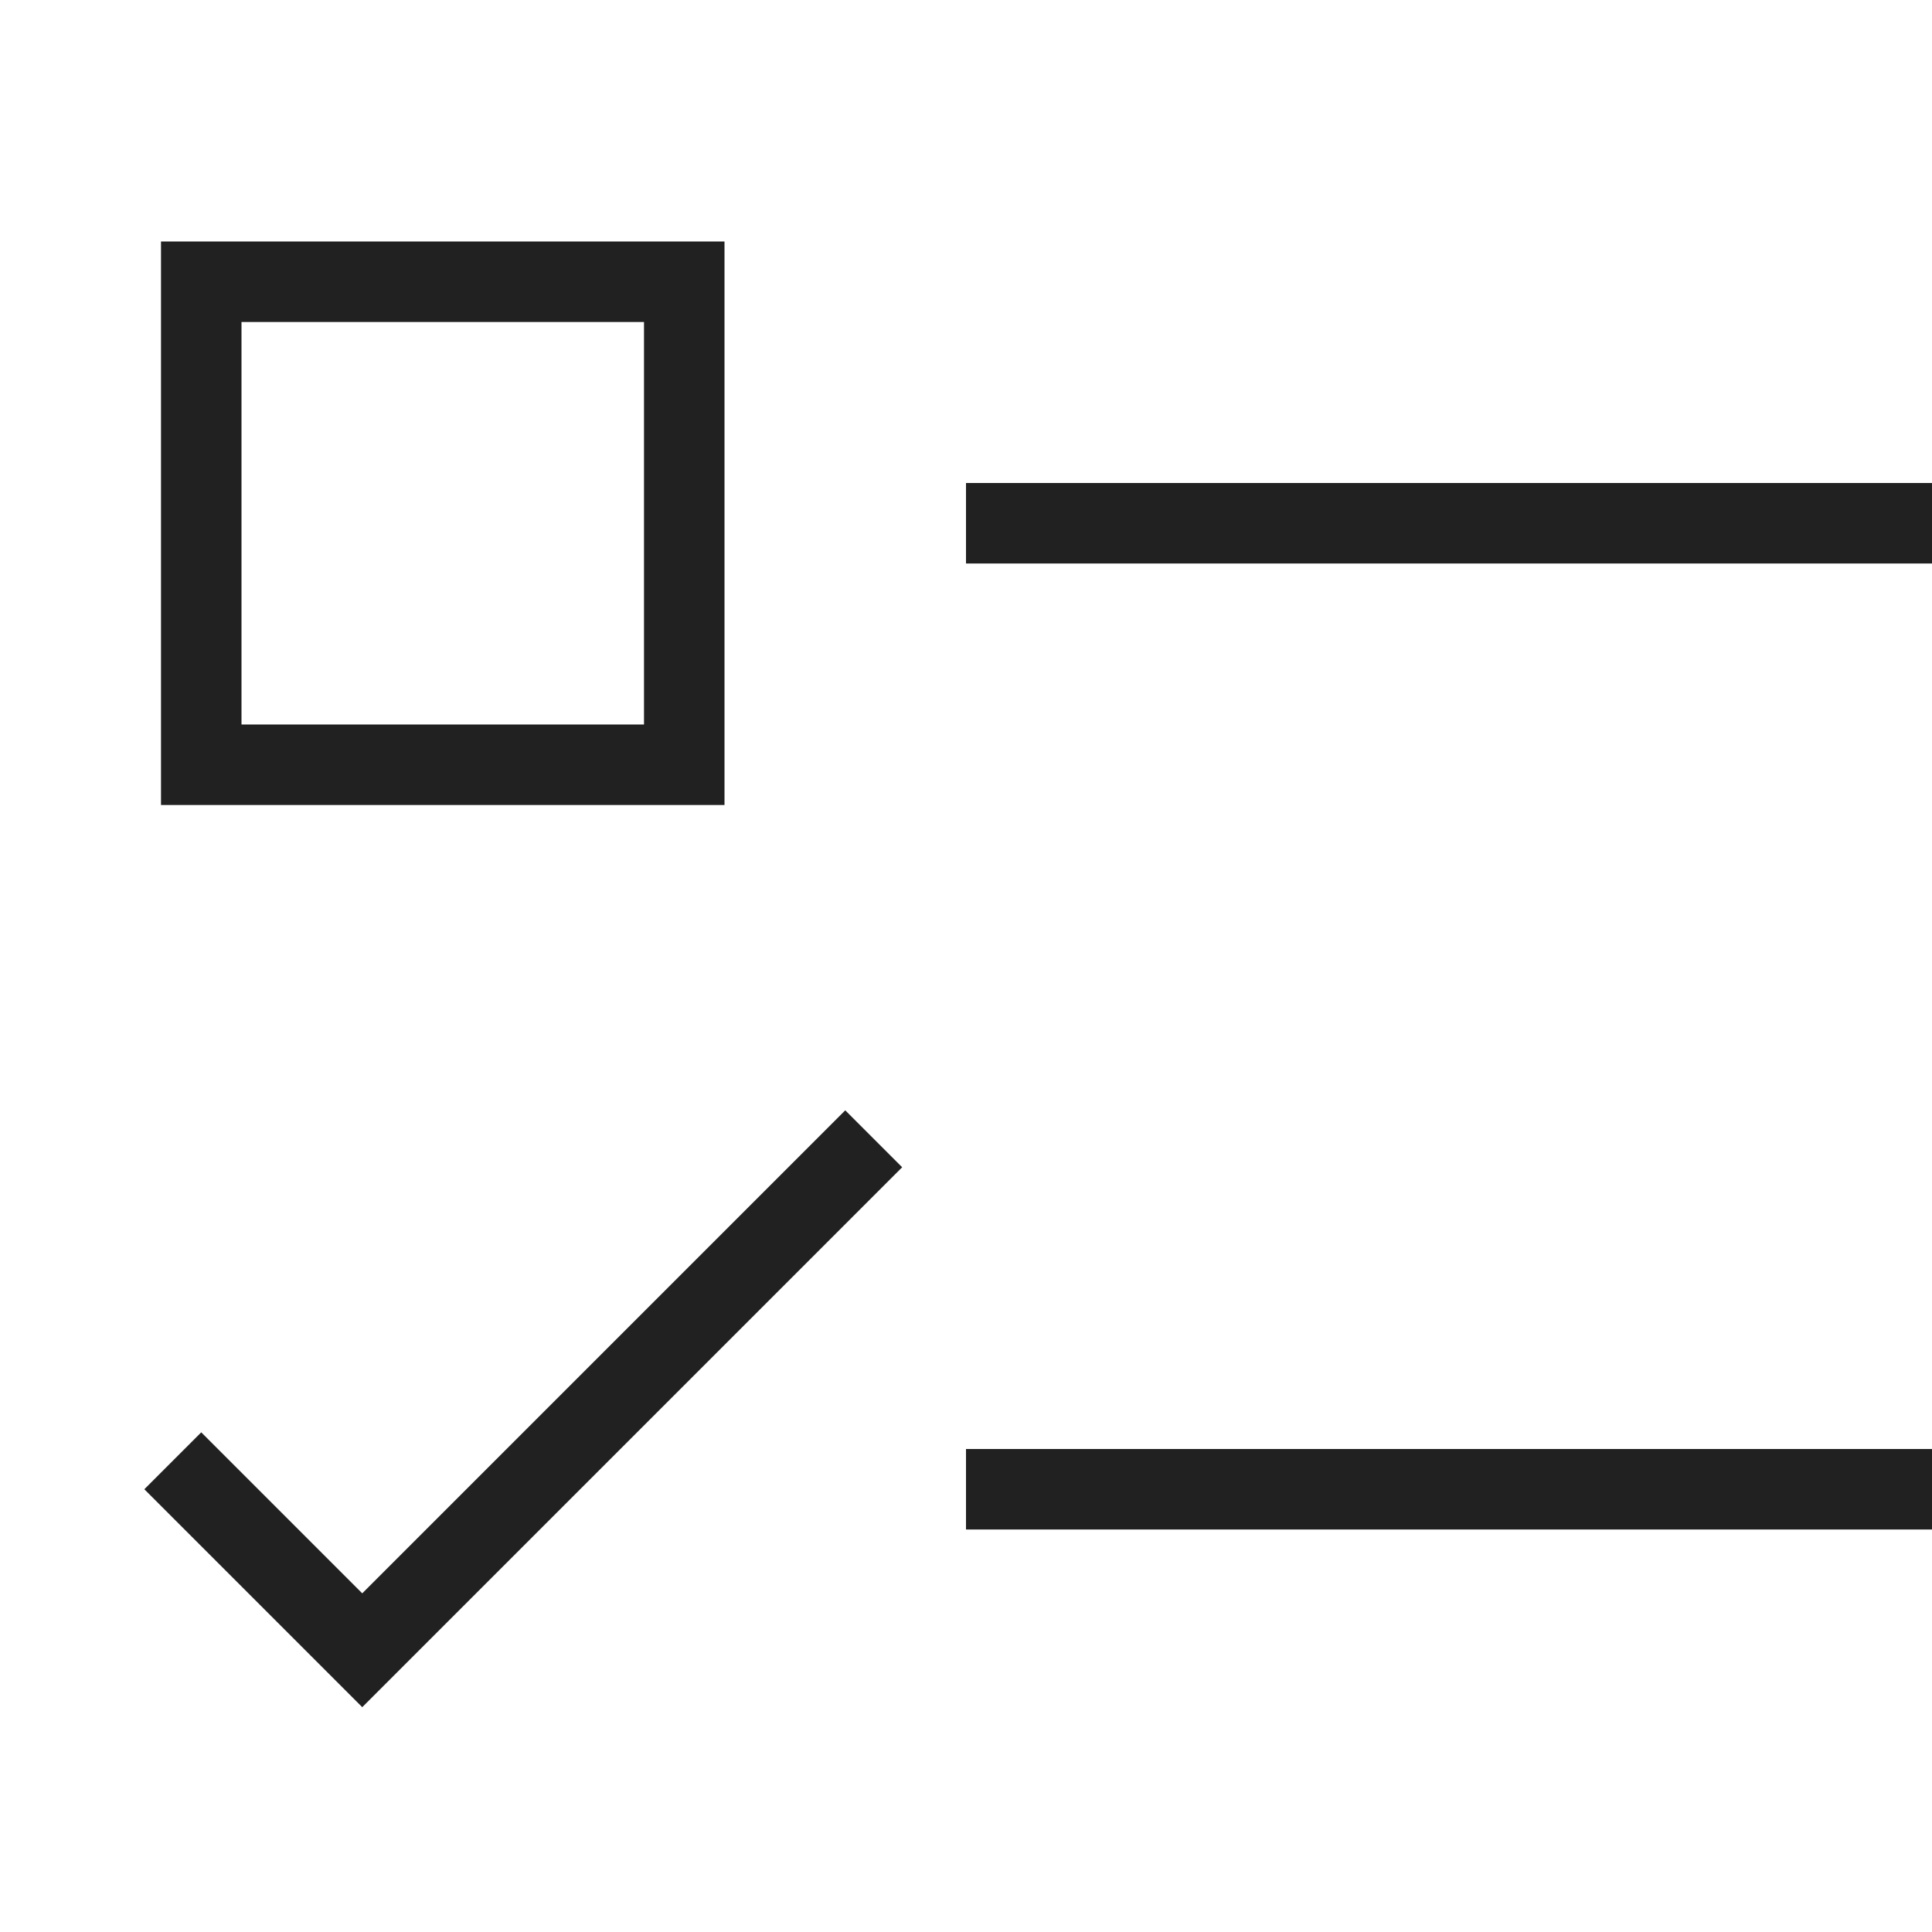
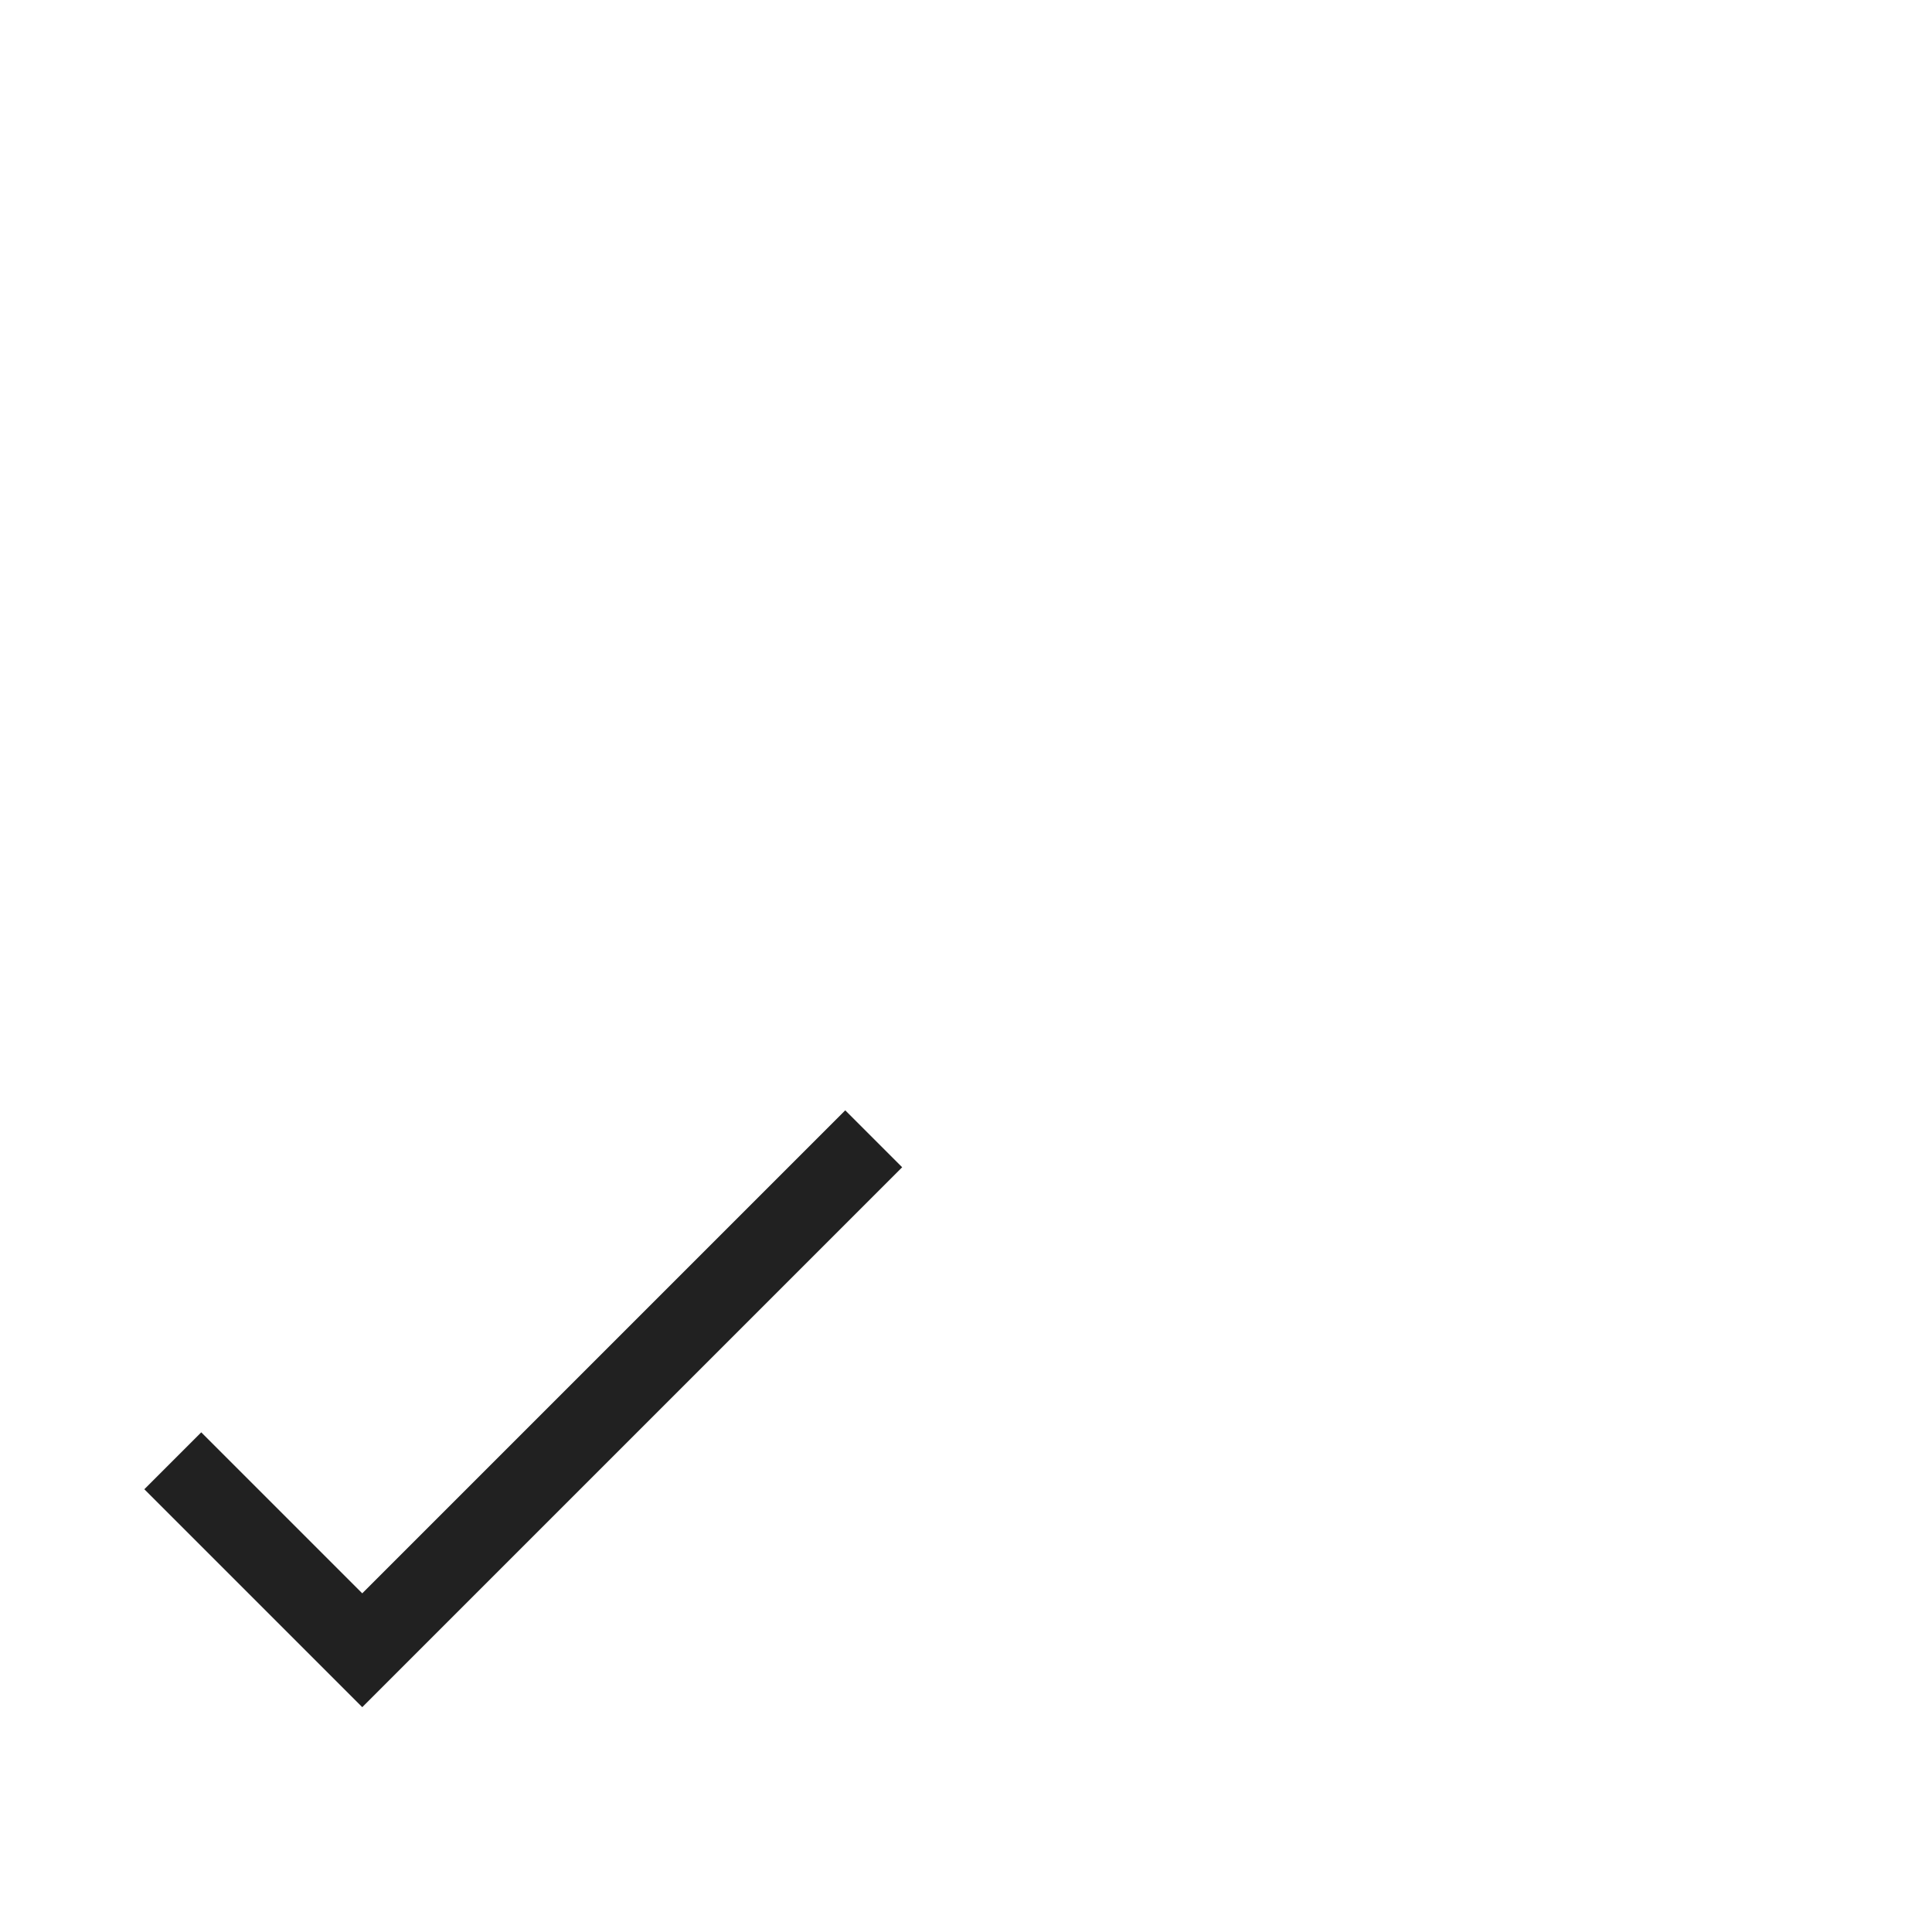
<svg xmlns="http://www.w3.org/2000/svg" height="24" width="24" viewBox="0 0 24 24">
  <g stroke-linecap="square" stroke-width="1" stroke-miterlimit="10" fill="none" stroke="#212121" stroke-linejoin="miter" class="nc-icon-wrapper" transform="translate(0.5 0.5)">
-     <line x1="12" y1="6" x2="23" y2="6" />
-     <rect x="2" y="3" width="6" height="6" />
-     <line x1="12" y1="18" x2="23" y2="18" stroke="#212121" />
    <polyline points="2 18 4 20 10 14" stroke="#212121" />
  </g>
</svg>